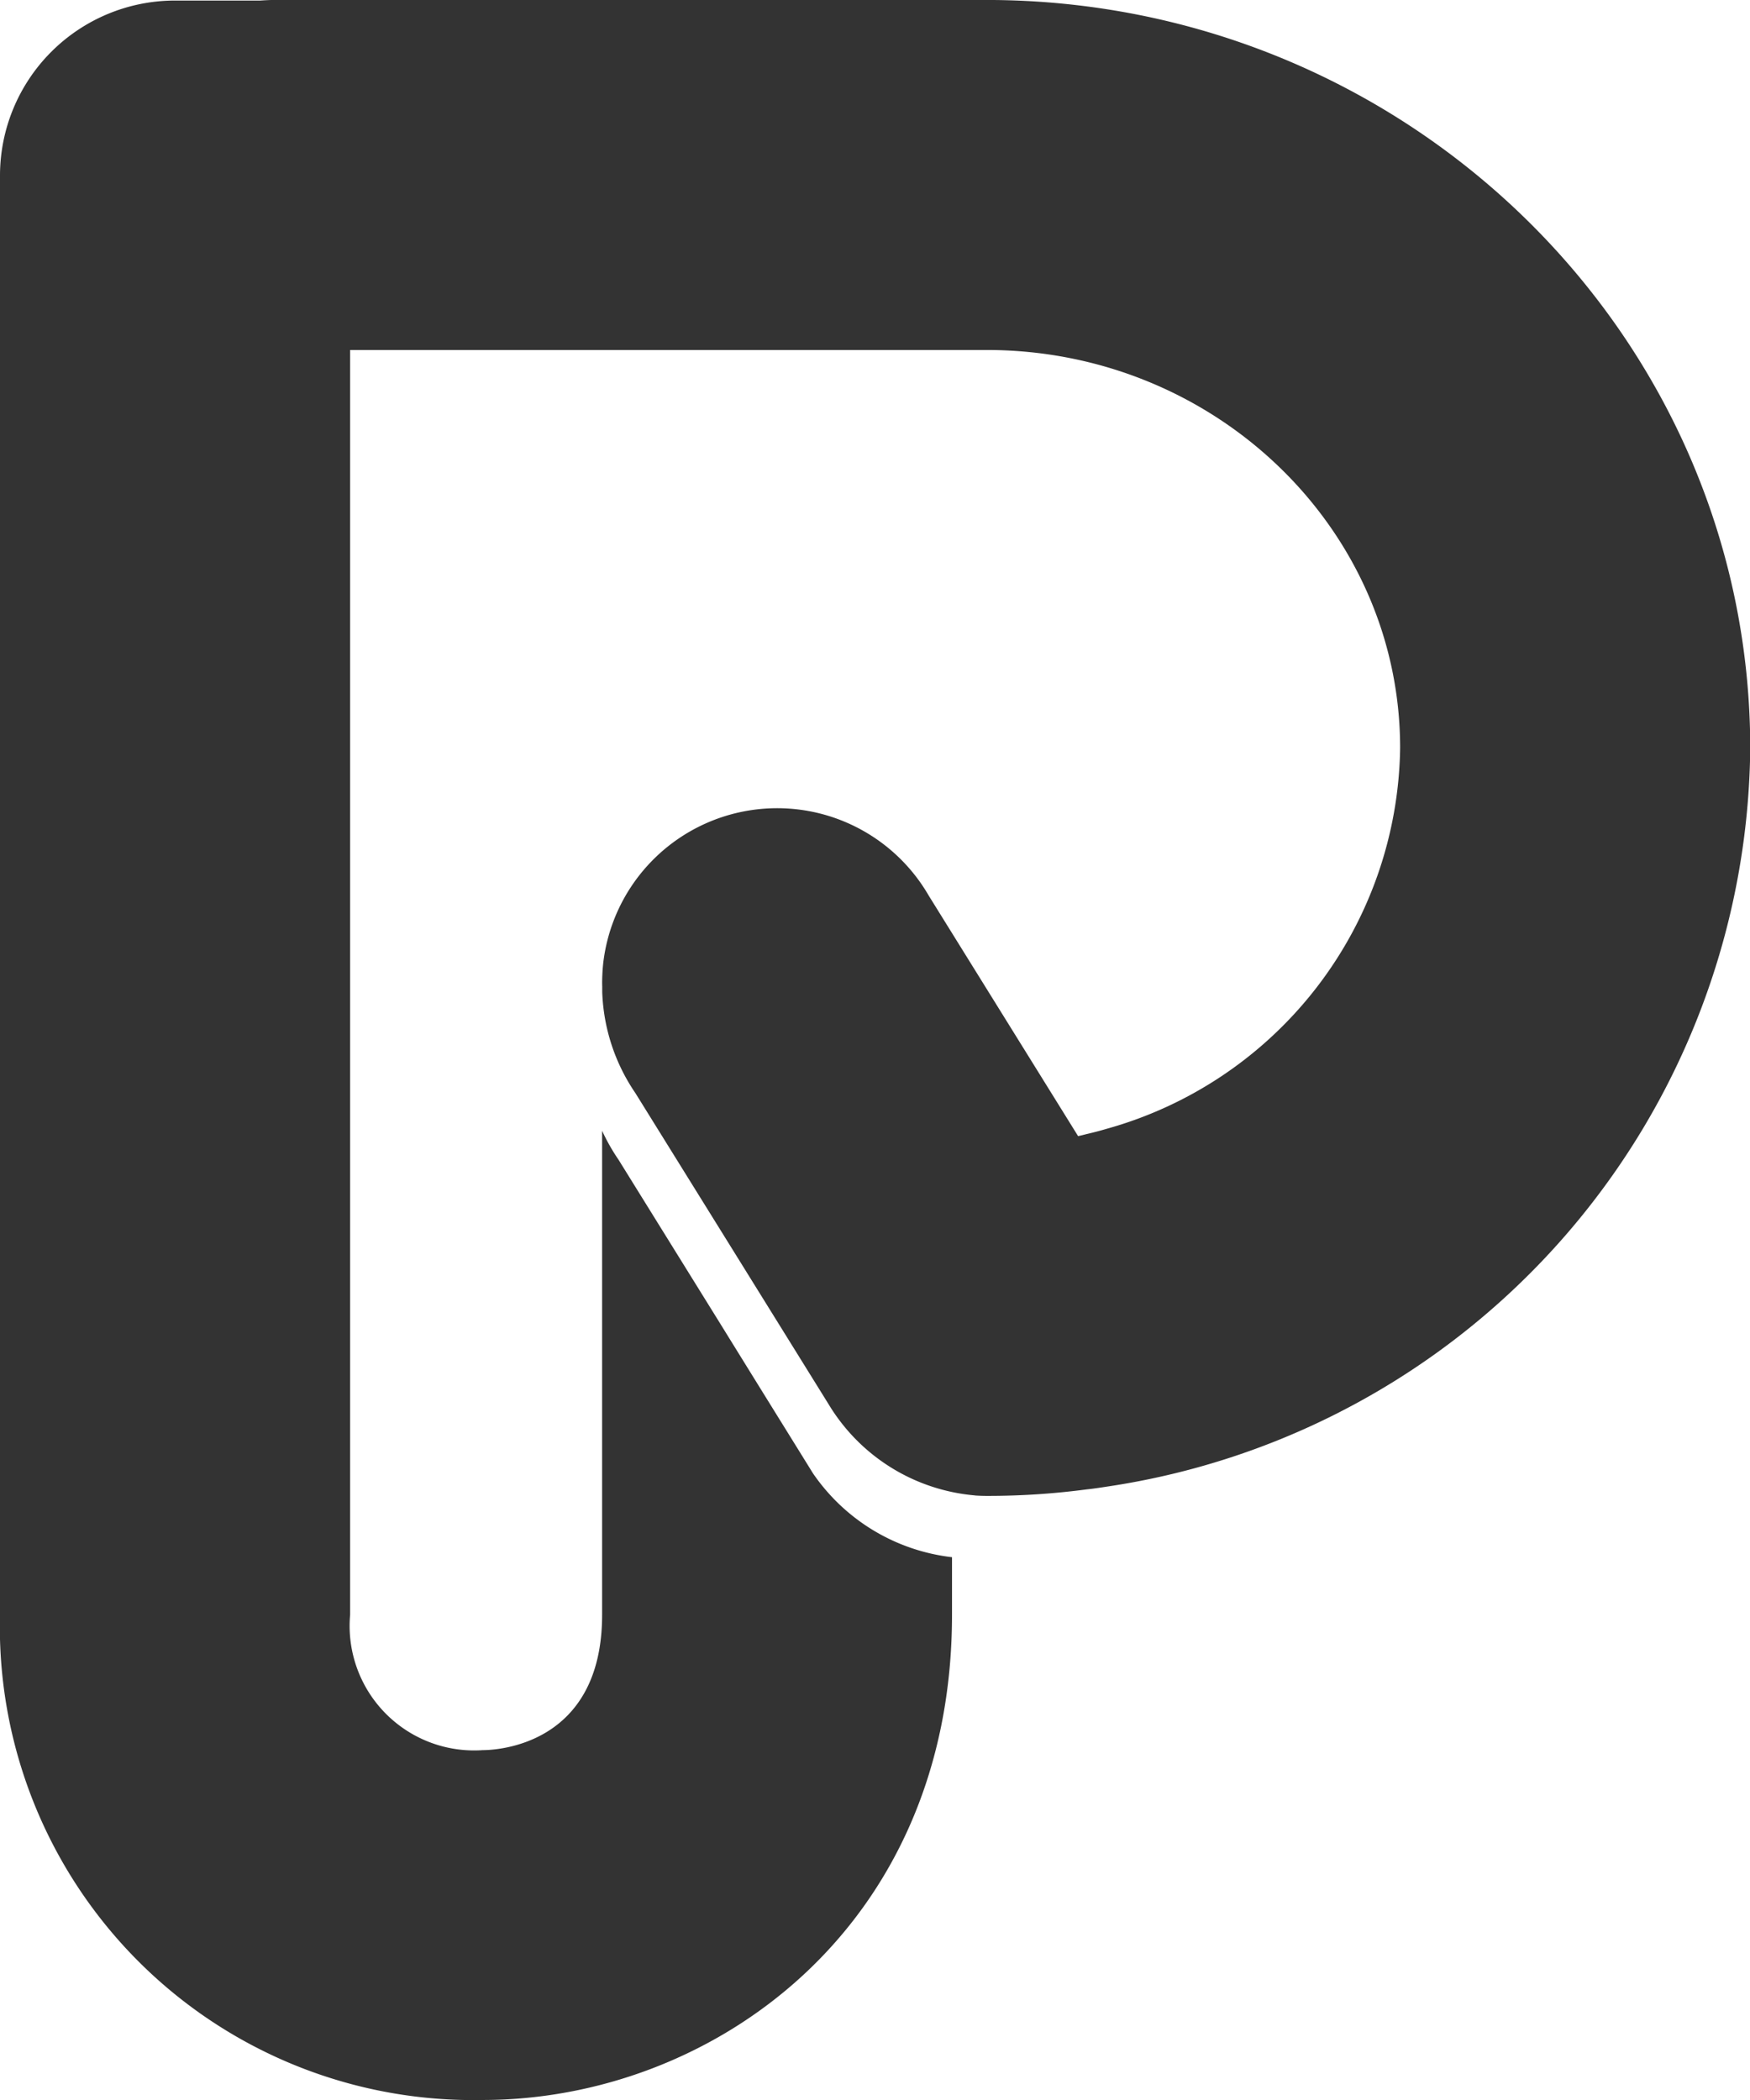
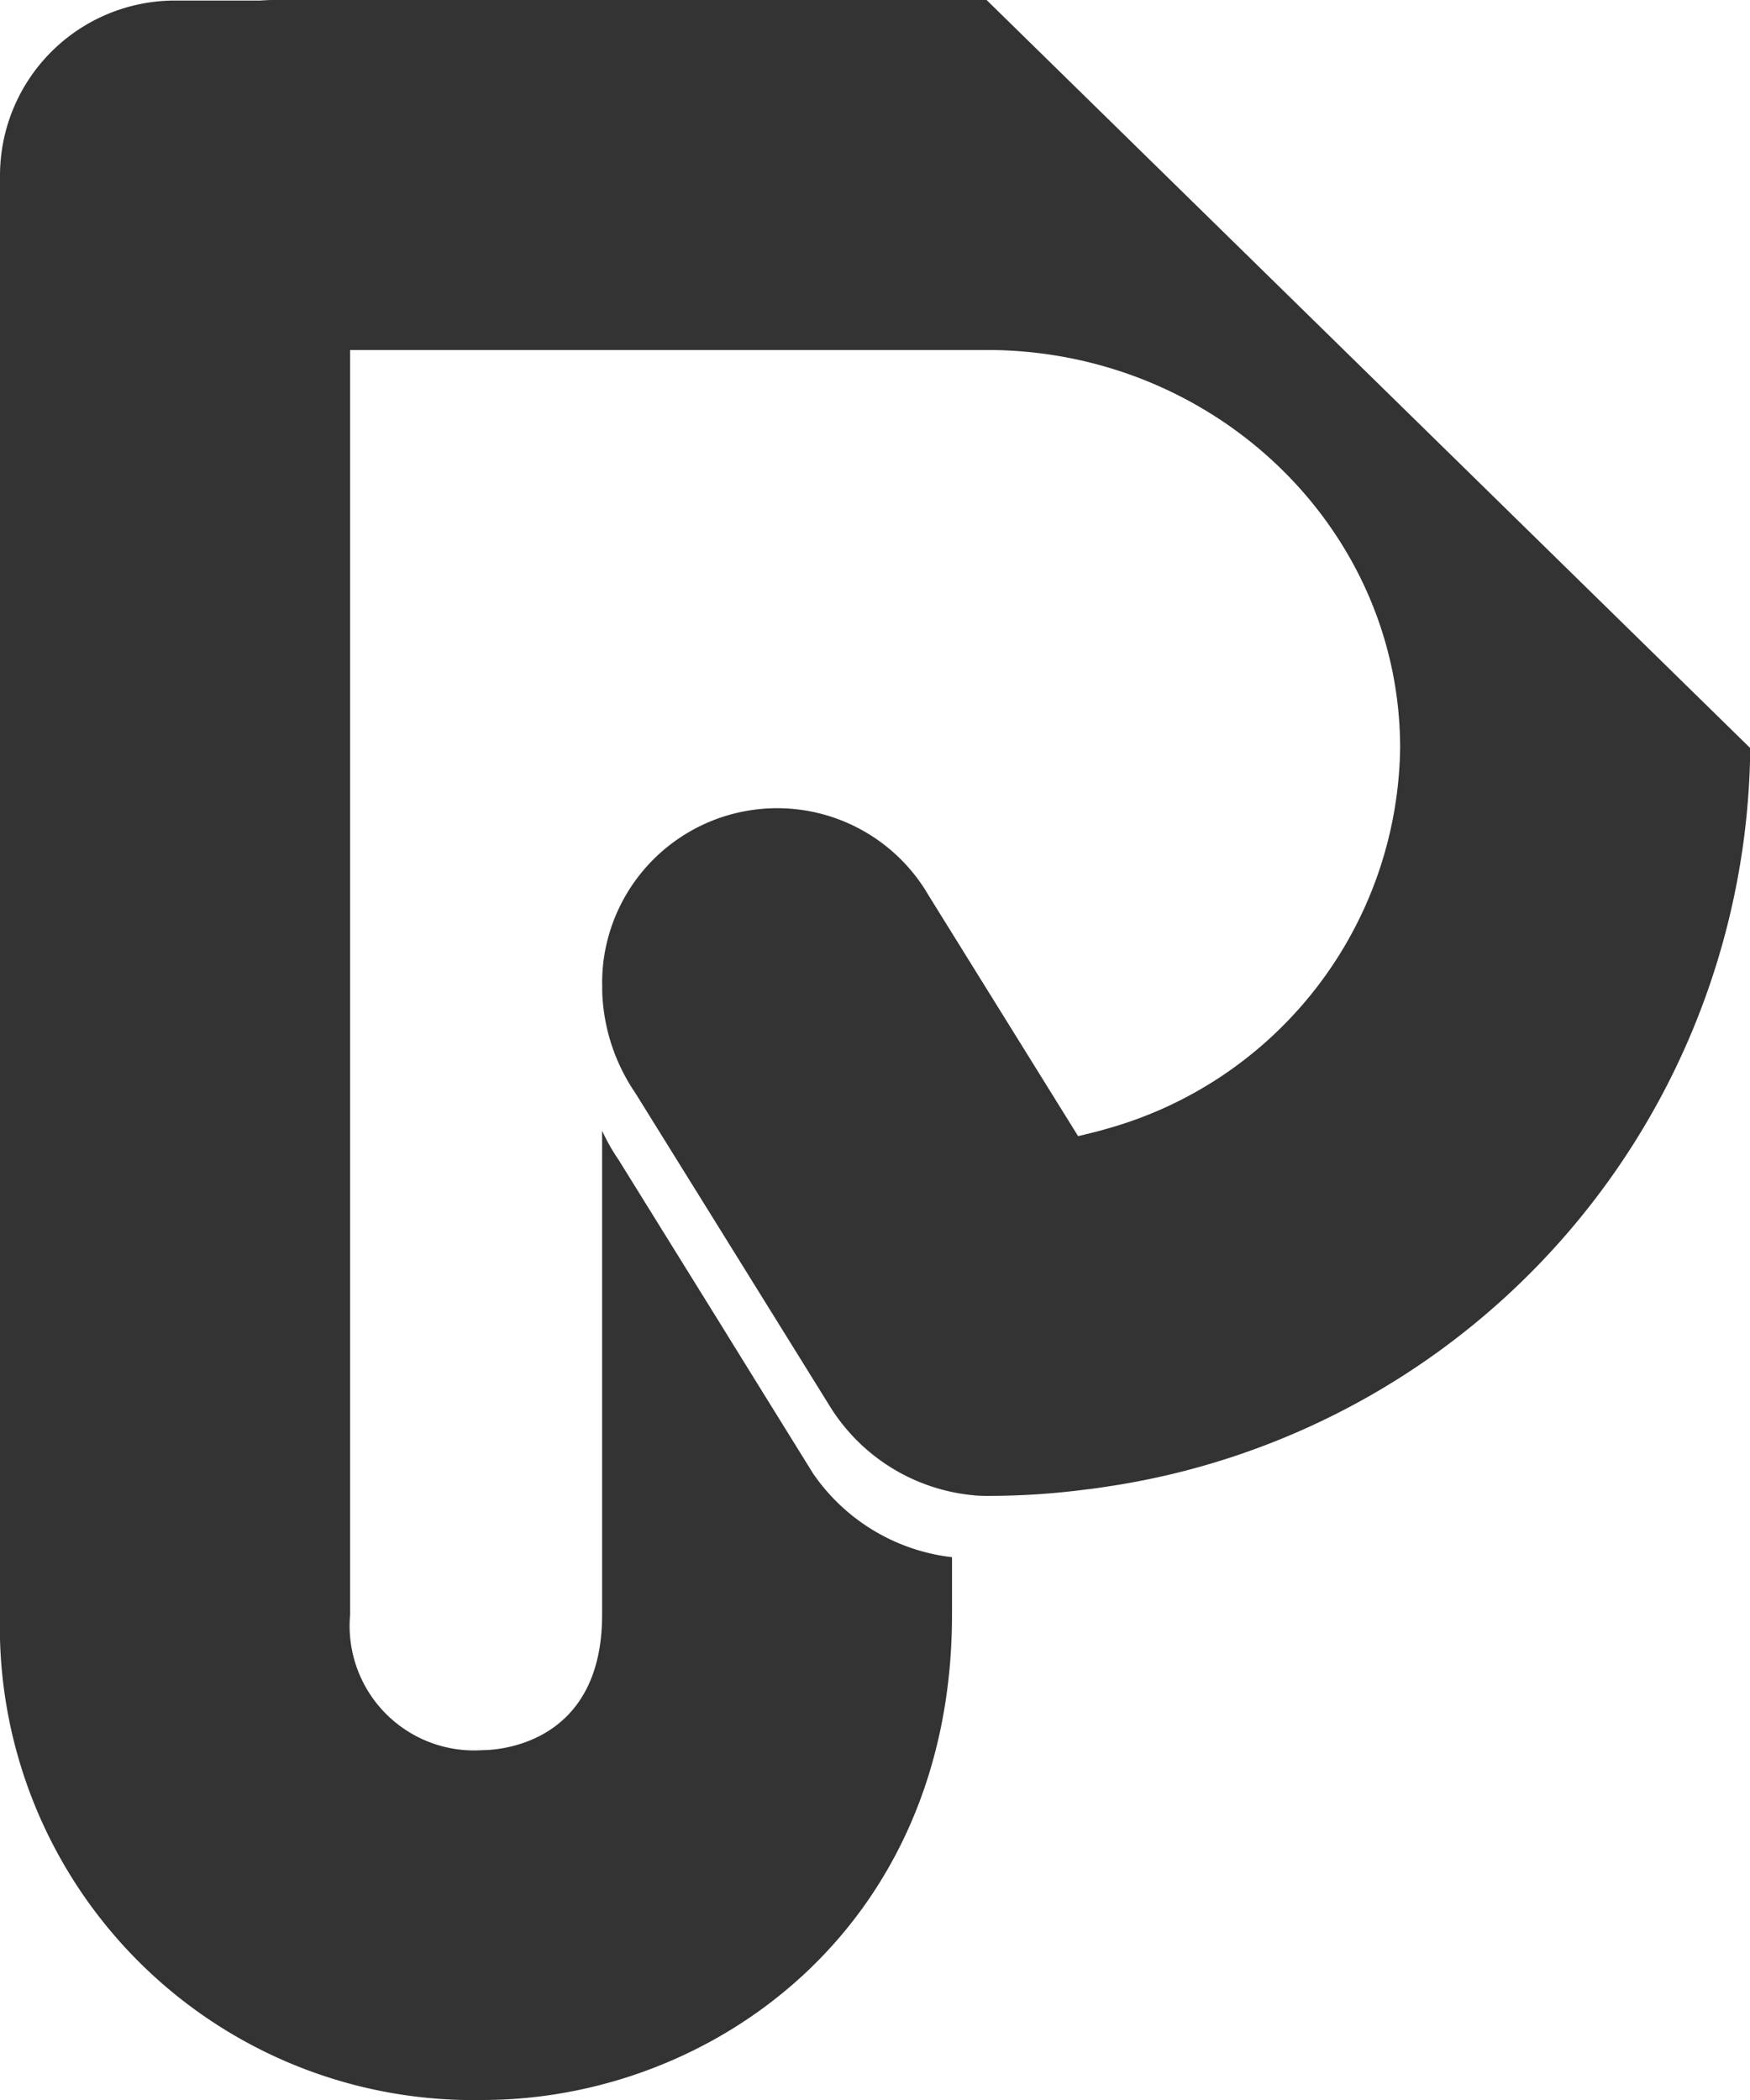
<svg xmlns="http://www.w3.org/2000/svg" width="64.363" height="77.236" viewBox="0 0 64.363 77.236">
-   <path id="Path_44" data-name="Path 44" d="M933.785,401.77H907.592c-.175,0-.35.01-.525.021h-3.131a6.439,6.439,0,0,0-6.436,6.436v52.927a17.41,17.41,0,0,0,17.754,17.852c8.367,0,17.26-6.256,17.26-17.852v-2.111a7.2,7.2,0,0,1-5.092-3.053l-.031-.046c-.18-.294-1.771-2.853-3.4-5.489l-3.738-6.024a7.341,7.341,0,0,1-.608-1.071v17.8c0,4.84-3.939,4.979-4.387,4.979a4.58,4.58,0,0,1-4.881-4.979V414.643h23.413c8.383,0,15.205,6.565,15.205,14.639a14.751,14.751,0,0,1-10.813,14.011c-.242.072-.484.134-.731.191-.1.026-.2.051-.3.072l-5.494-8.846a6.44,6.44,0,0,0-11.972,2.492c-.01.1-.021.211-.026.314-.01.18-.016.355-.01.535v.2a7.013,7.013,0,0,0,1.22,3.723c.026.041,7.167,11.539,7.178,11.56a6.985,6.985,0,0,0,5.283,3.234.046.046,0,0,1,.026.005c.144.01.294.015.438.015a27.68,27.68,0,0,0,3.661-.237c.247-.026.489-.062.731-.1a27.727,27.727,0,0,0,23.686-27.166C961.863,414.112,949.269,401.77,933.785,401.77Z" transform="translate(-897.5 -401.771)" fill="#333" />
+   <path id="Path_44" data-name="Path 44" d="M933.785,401.77H907.592c-.175,0-.35.01-.525.021h-3.131a6.439,6.439,0,0,0-6.436,6.436v52.927a17.41,17.41,0,0,0,17.754,17.852c8.367,0,17.26-6.256,17.26-17.852v-2.111a7.2,7.2,0,0,1-5.092-3.053l-.031-.046c-.18-.294-1.771-2.853-3.4-5.489l-3.738-6.024a7.341,7.341,0,0,1-.608-1.071v17.8c0,4.84-3.939,4.979-4.387,4.979a4.58,4.58,0,0,1-4.881-4.979V414.643h23.413c8.383,0,15.205,6.565,15.205,14.639a14.751,14.751,0,0,1-10.813,14.011c-.242.072-.484.134-.731.191-.1.026-.2.051-.3.072l-5.494-8.846a6.44,6.44,0,0,0-11.972,2.492c-.01.1-.021.211-.026.314-.01.18-.016.355-.01.535v.2a7.013,7.013,0,0,0,1.22,3.723c.026.041,7.167,11.539,7.178,11.56a6.985,6.985,0,0,0,5.283,3.234.046.046,0,0,1,.026.005c.144.01.294.015.438.015a27.68,27.68,0,0,0,3.661-.237c.247-.026.489-.062.731-.1a27.727,27.727,0,0,0,23.686-27.166Z" transform="translate(-897.5 -401.771)" fill="#333" />
</svg>